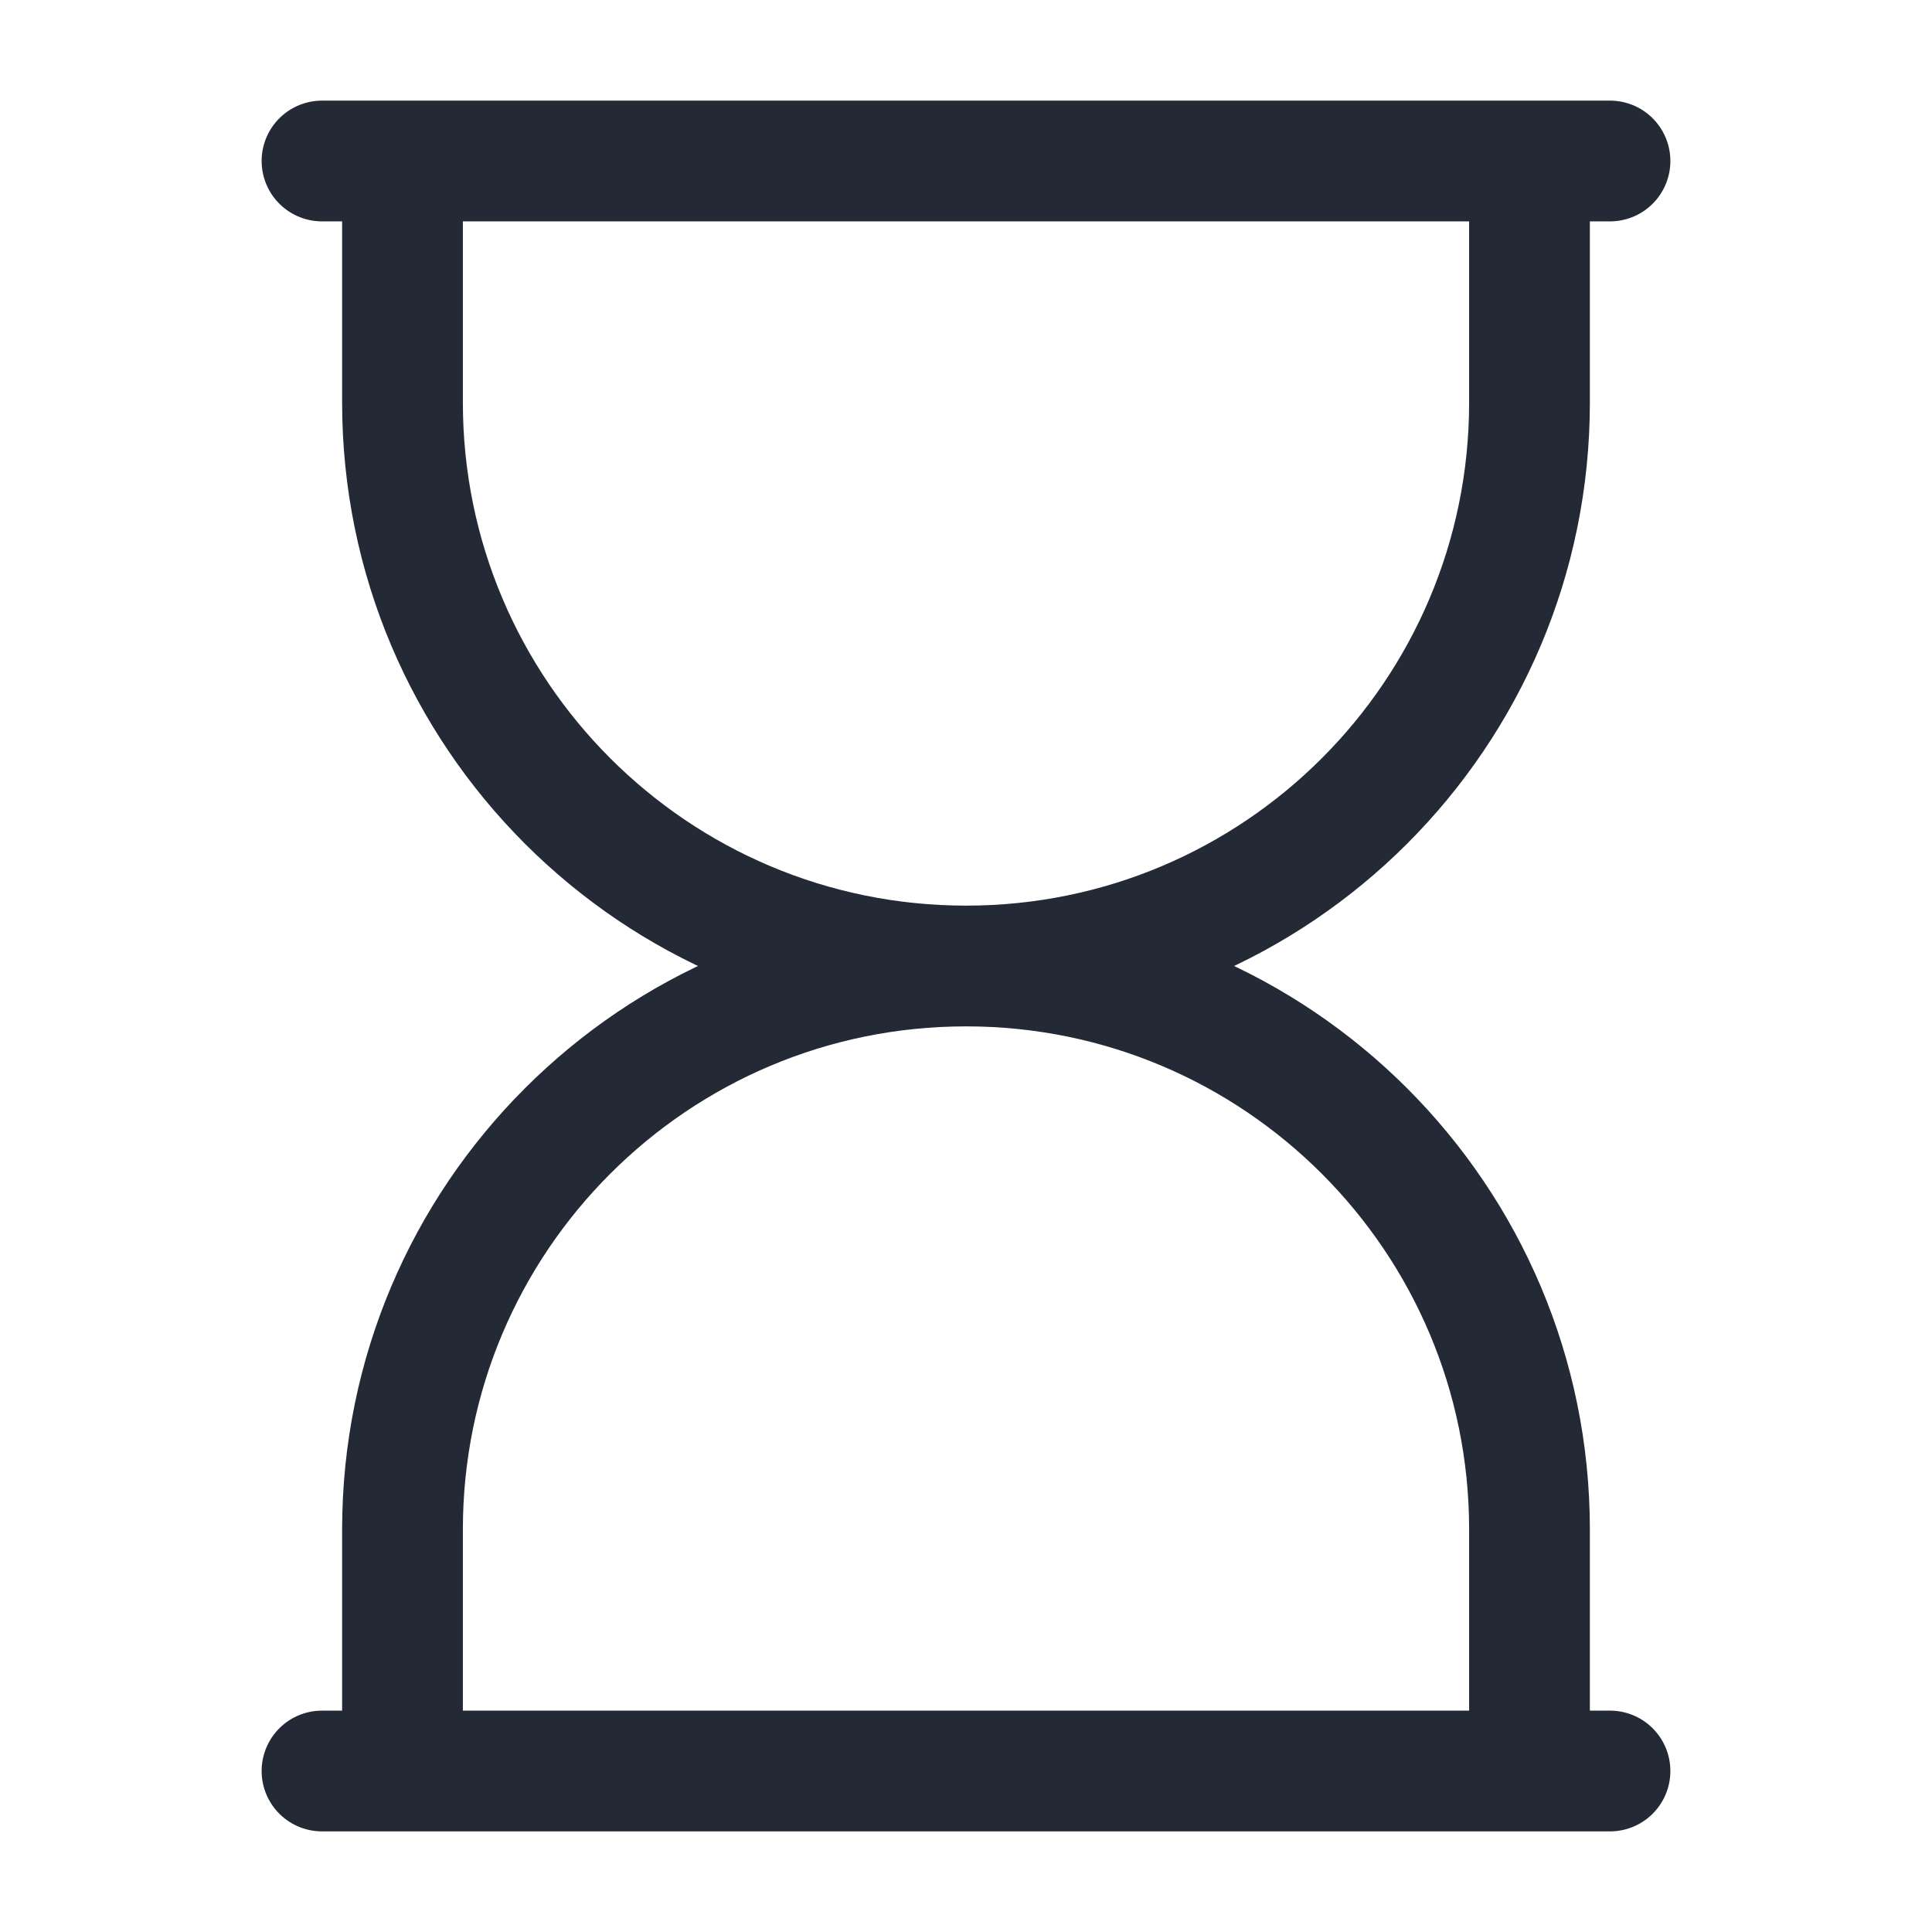
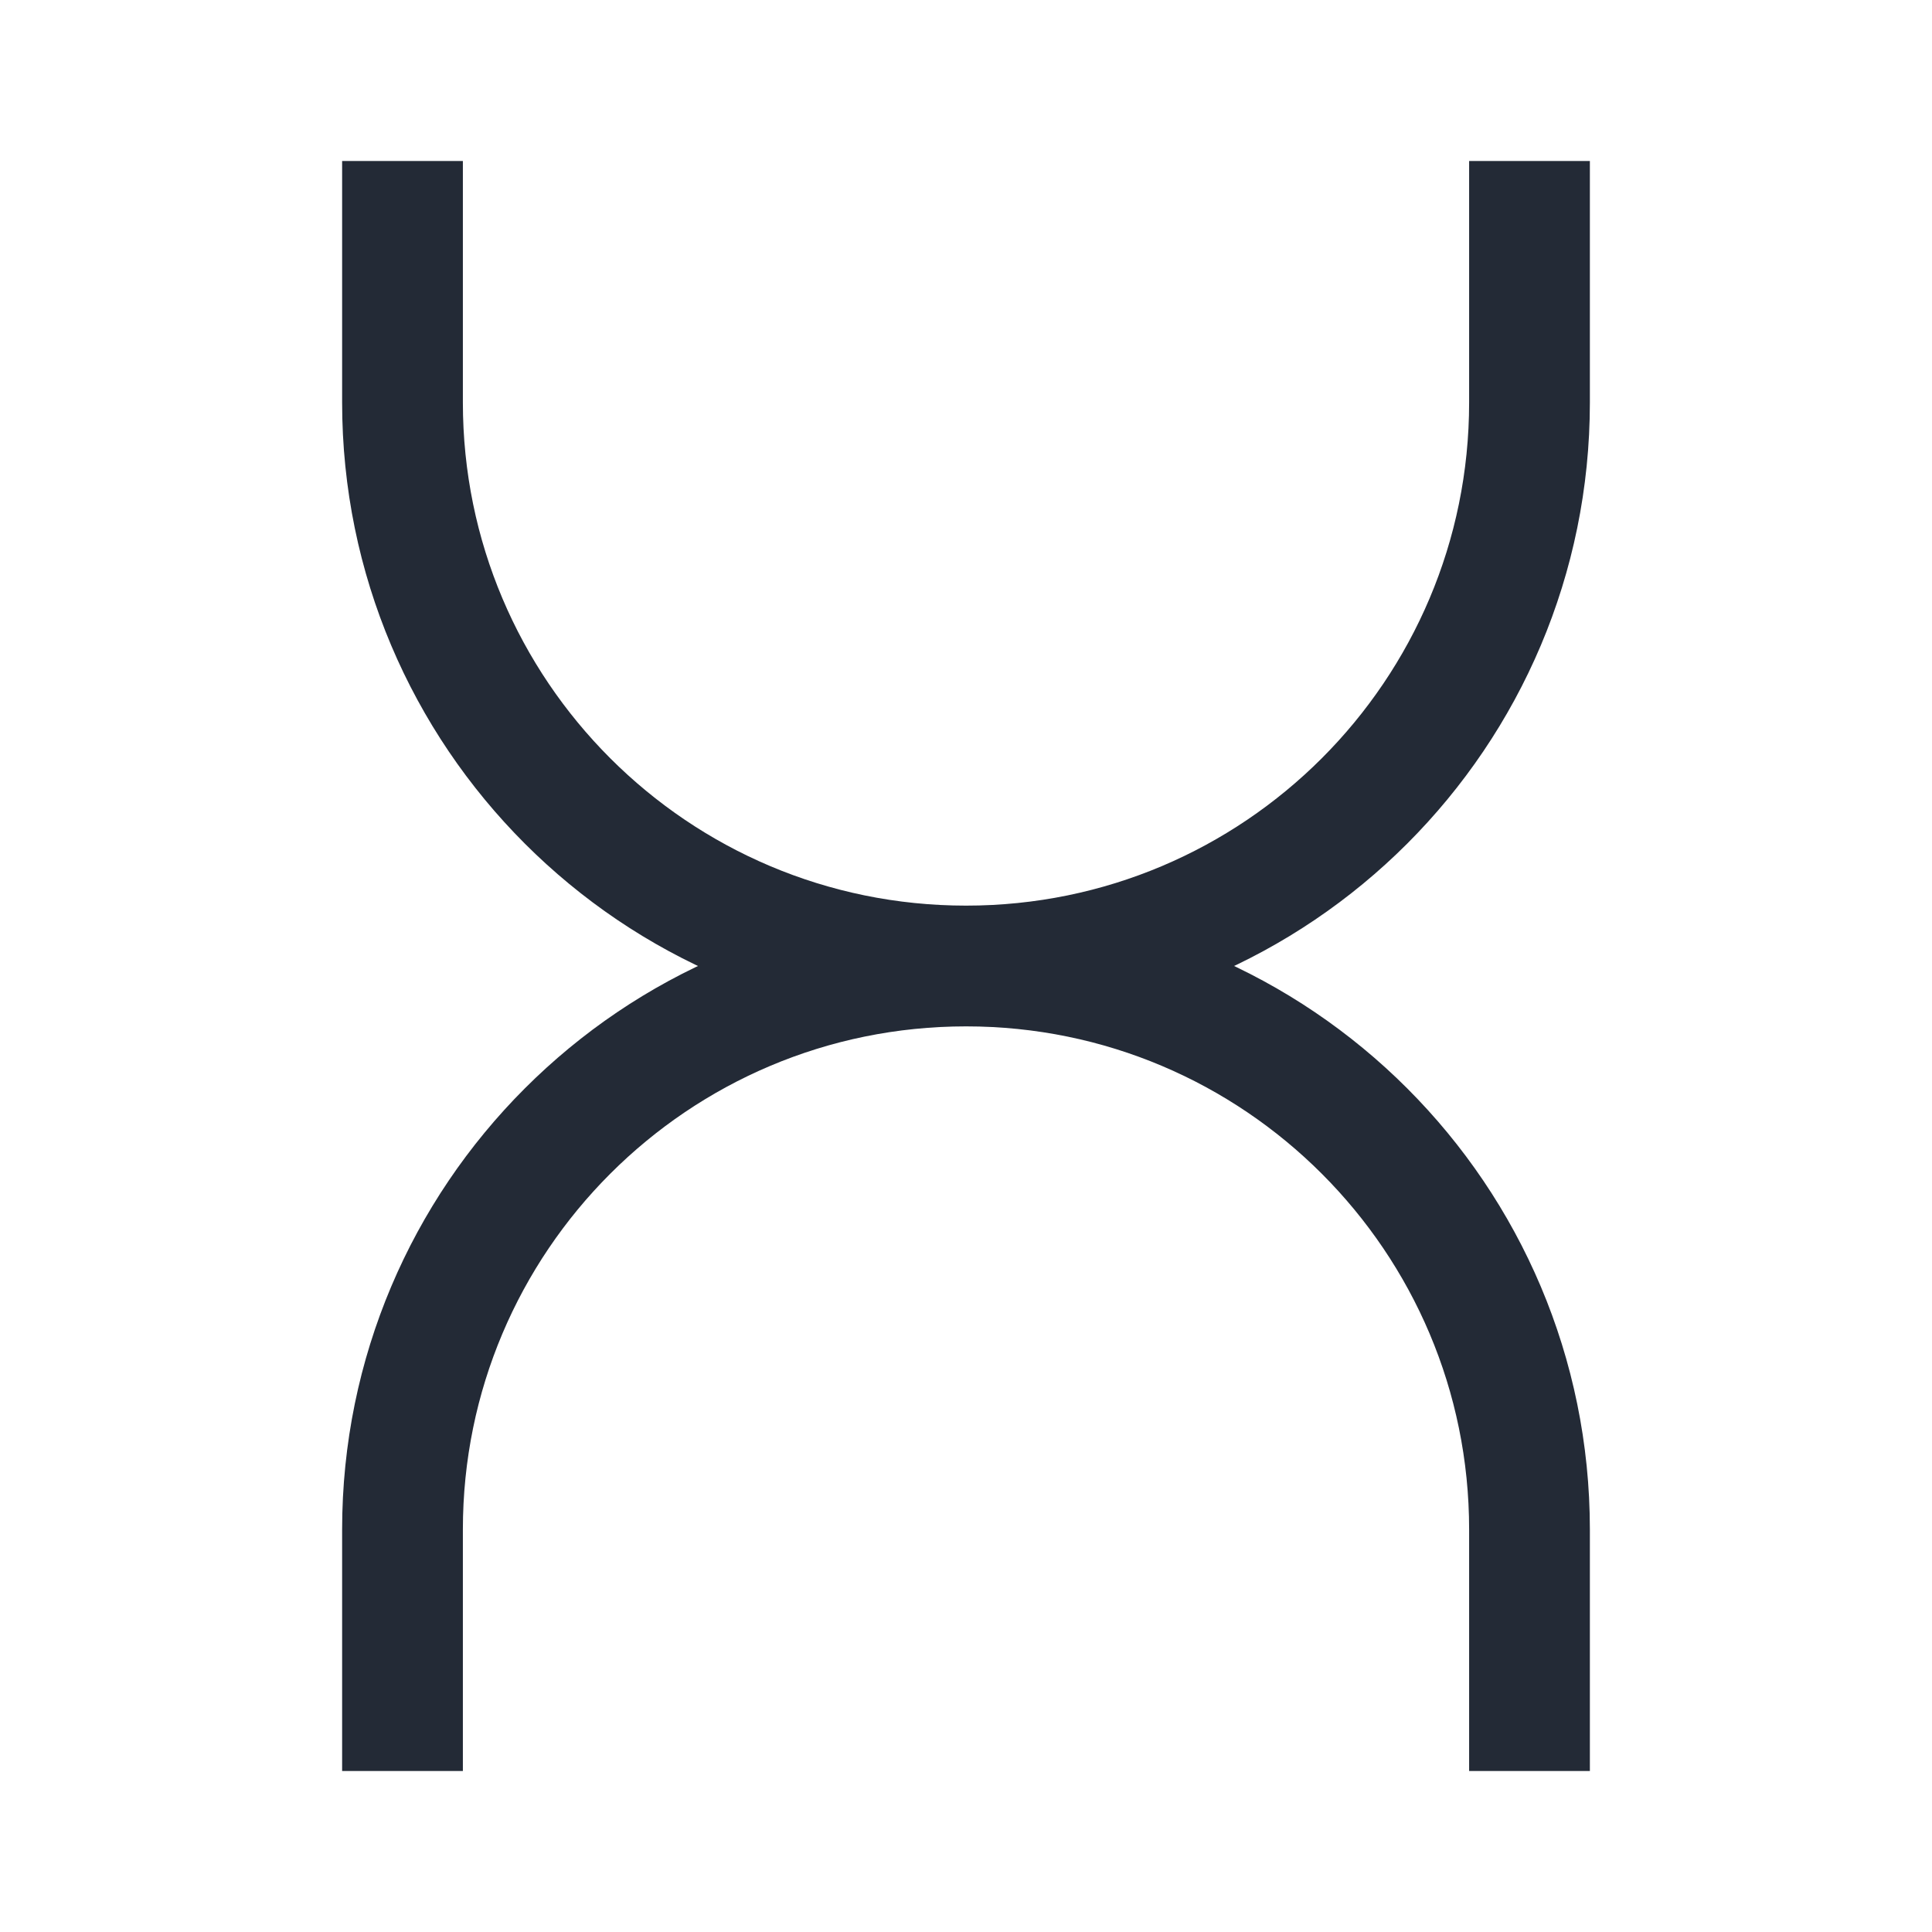
<svg xmlns="http://www.w3.org/2000/svg" width="24" height="24" viewBox="0 0 24 24" fill="none">
  <path d="M19 2V5C19 8.866 15.867 12 12.001 12M5 2V5C5 8.866 8.134 12 12.001 12M12.001 12C15.867 12 19 15.134 19 19V22M12.001 12C8.134 12 5 15.134 5 19V22" stroke="#232A36" stroke-width="1.5" />
-   <path d="M4 2H20M20 22H4" stroke="#232A36" stroke-width="1.5" stroke-linecap="round" />
</svg>